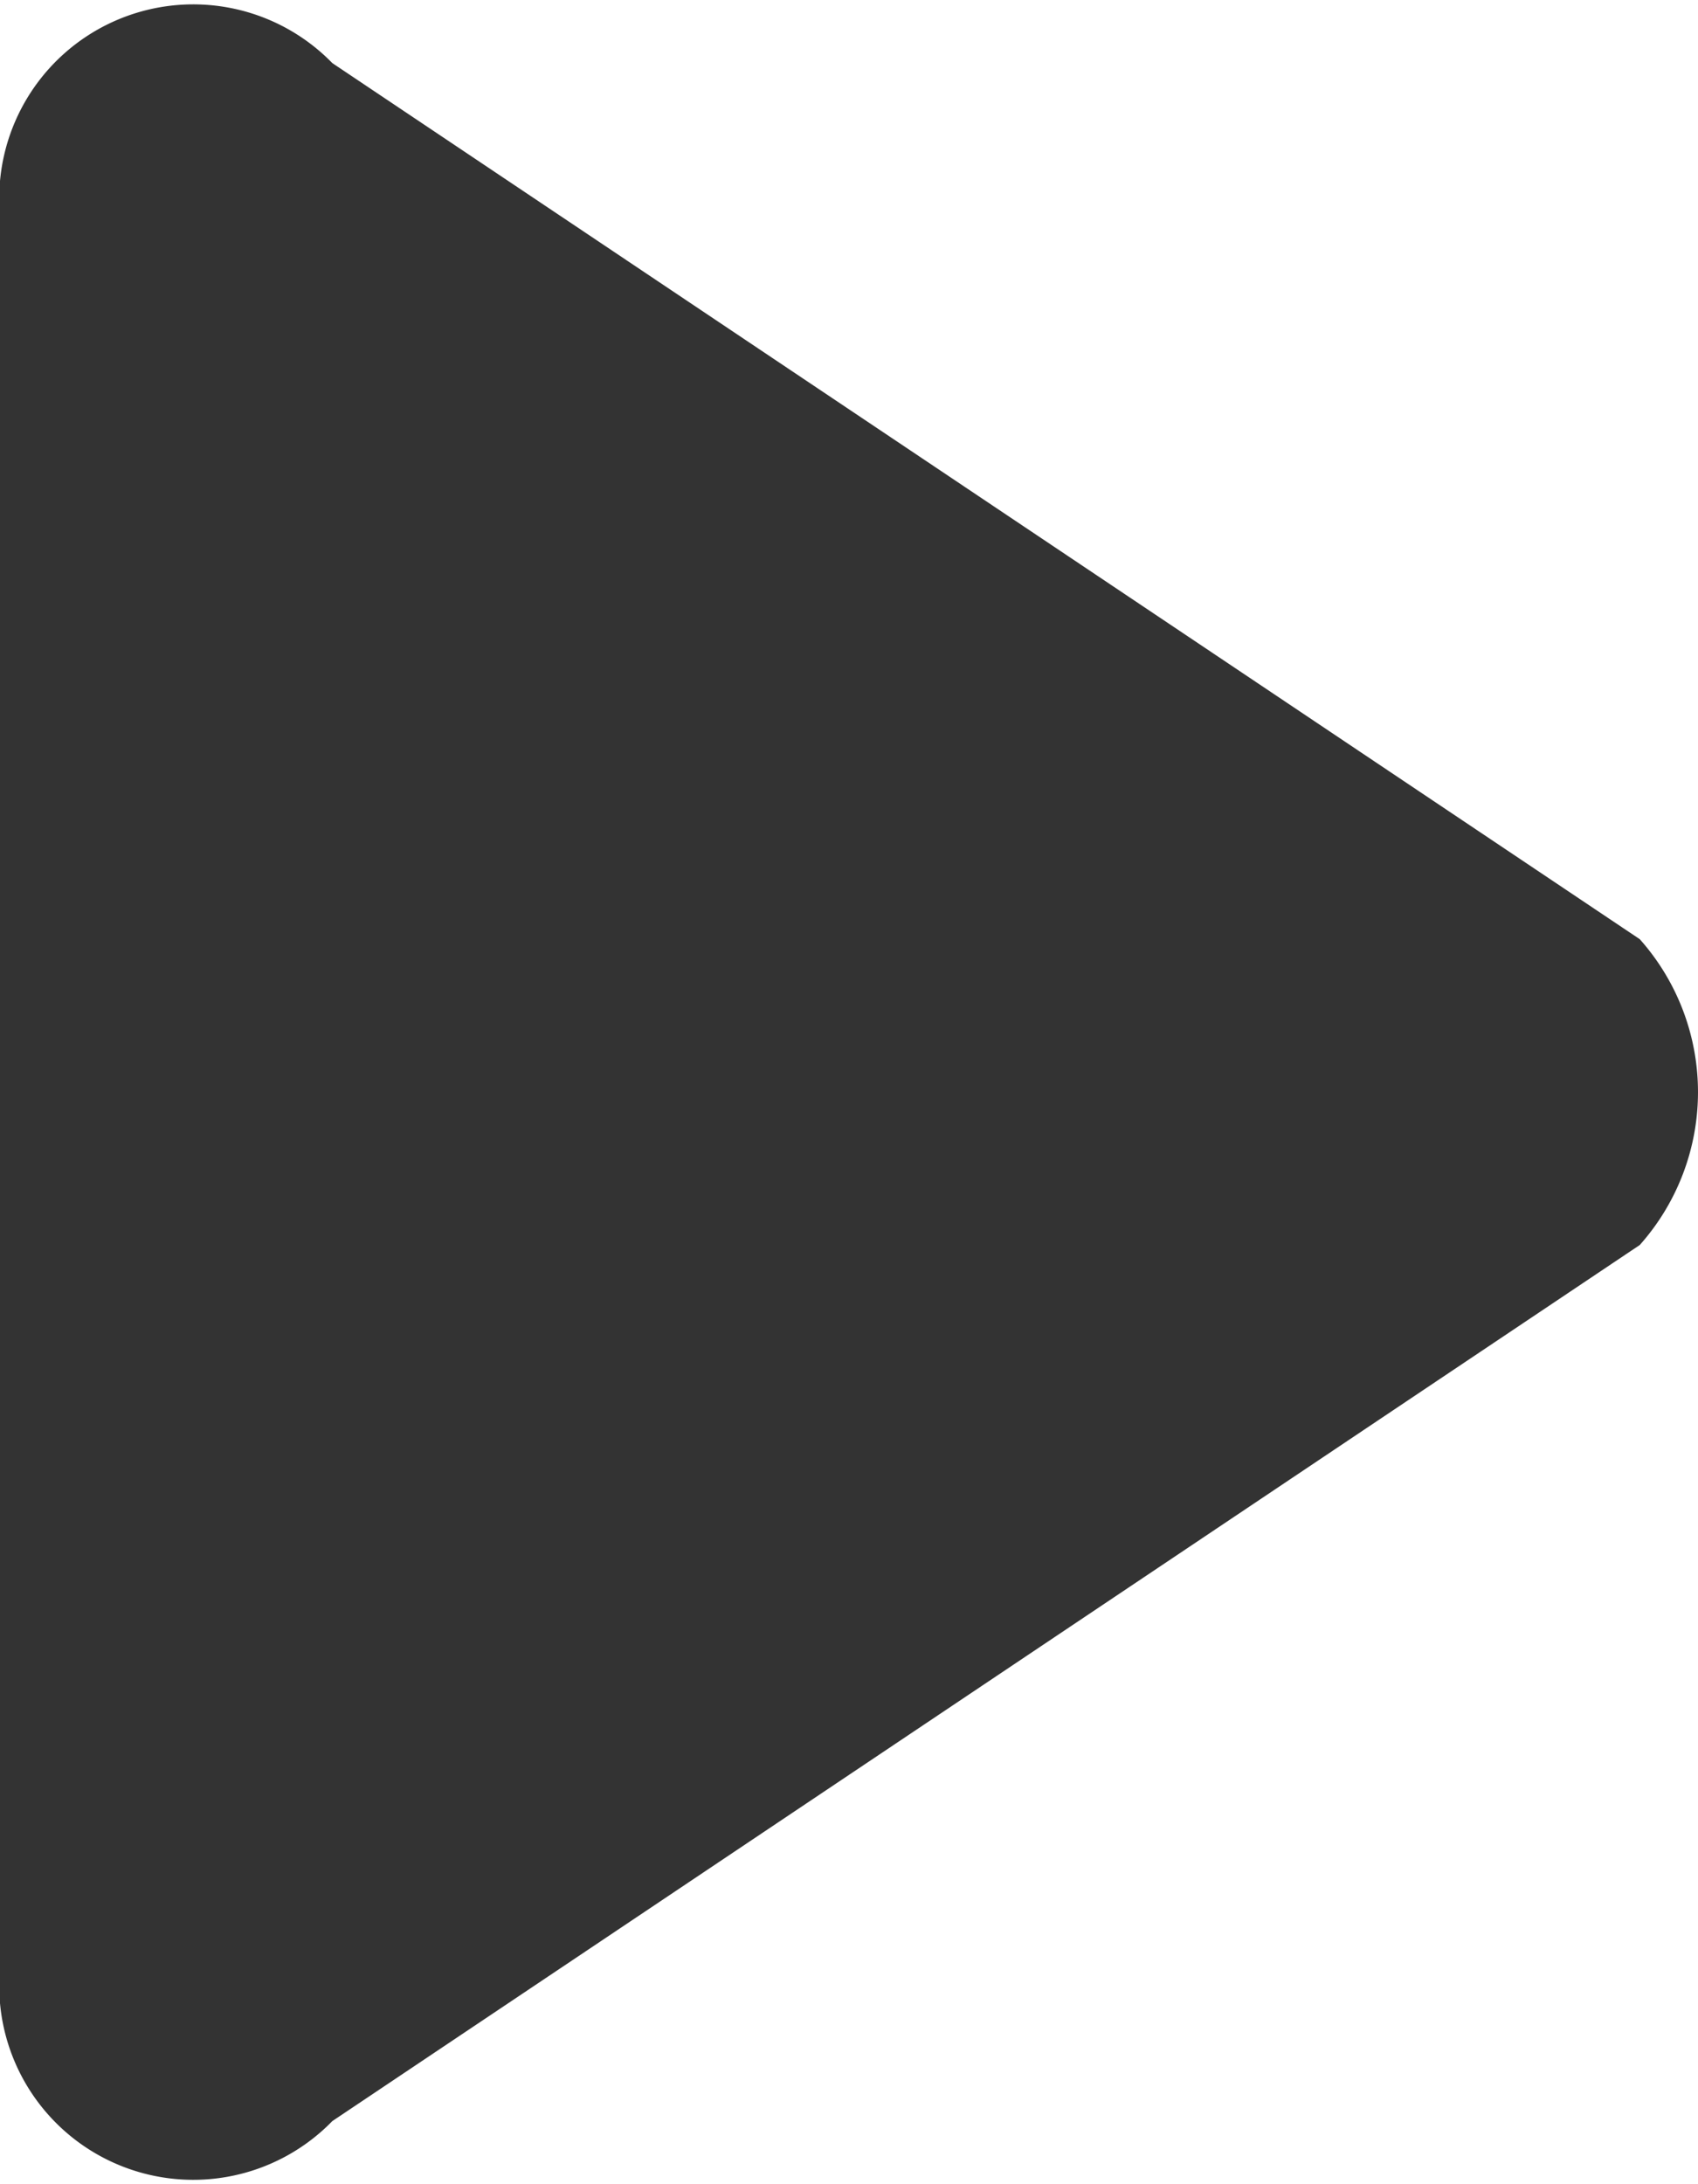
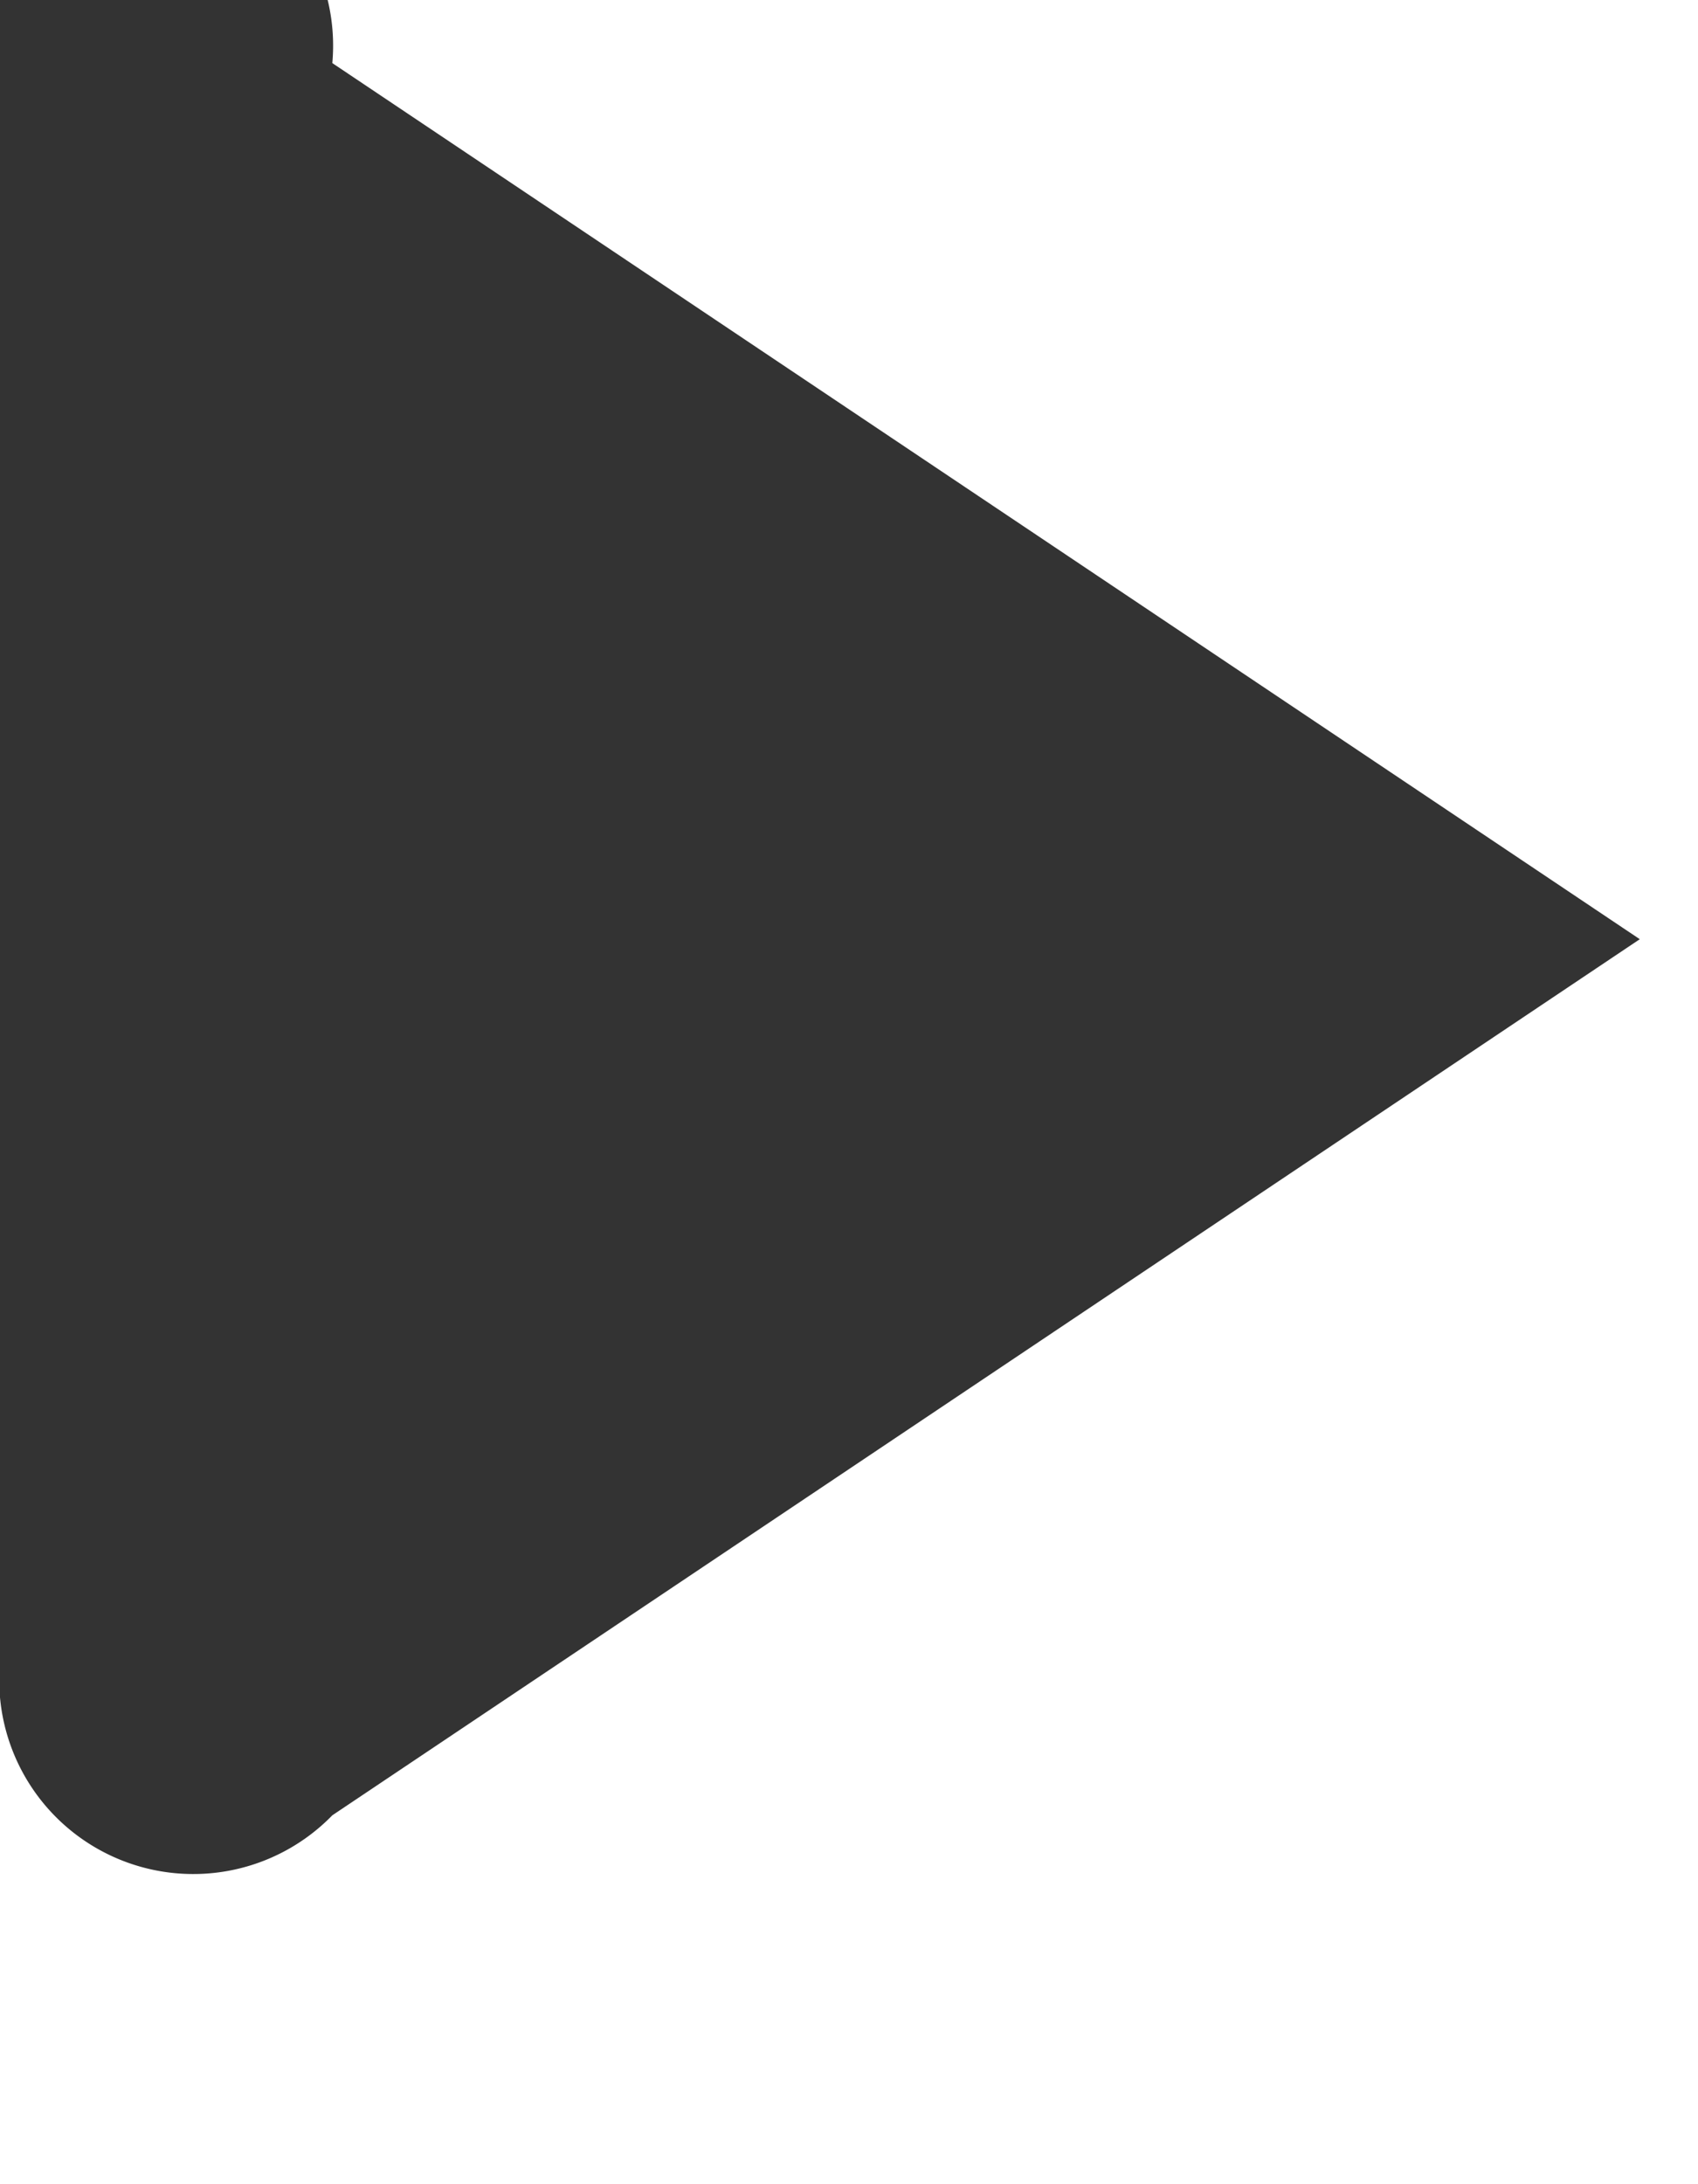
<svg xmlns="http://www.w3.org/2000/svg" width="7" height="9" viewBox="0 0 7 9">
  <defs>
    <style>
      .cls-1 {
        fill: #333;
        fill-rule: evenodd;
      }
    </style>
  </defs>
-   <path id="btn_arrow_more.svg" class="cls-1" d="M1661.37,1740.26l5.39,3.61a0.947,0.947,0,0,1,0,1.26l-5.39,3.61a0.8,0.8,0,0,1-1.37-.63v-7.22A0.8,0.8,0,0,1,1661.37,1740.26Z" transform="translate(-1660 -1740)" />
+   <path id="btn_arrow_more.svg" class="cls-1" d="M1661.37,1740.26l5.39,3.61l-5.39,3.61a0.8,0.8,0,0,1-1.37-.63v-7.22A0.8,0.8,0,0,1,1661.37,1740.26Z" transform="translate(-1660 -1740)" />
</svg>